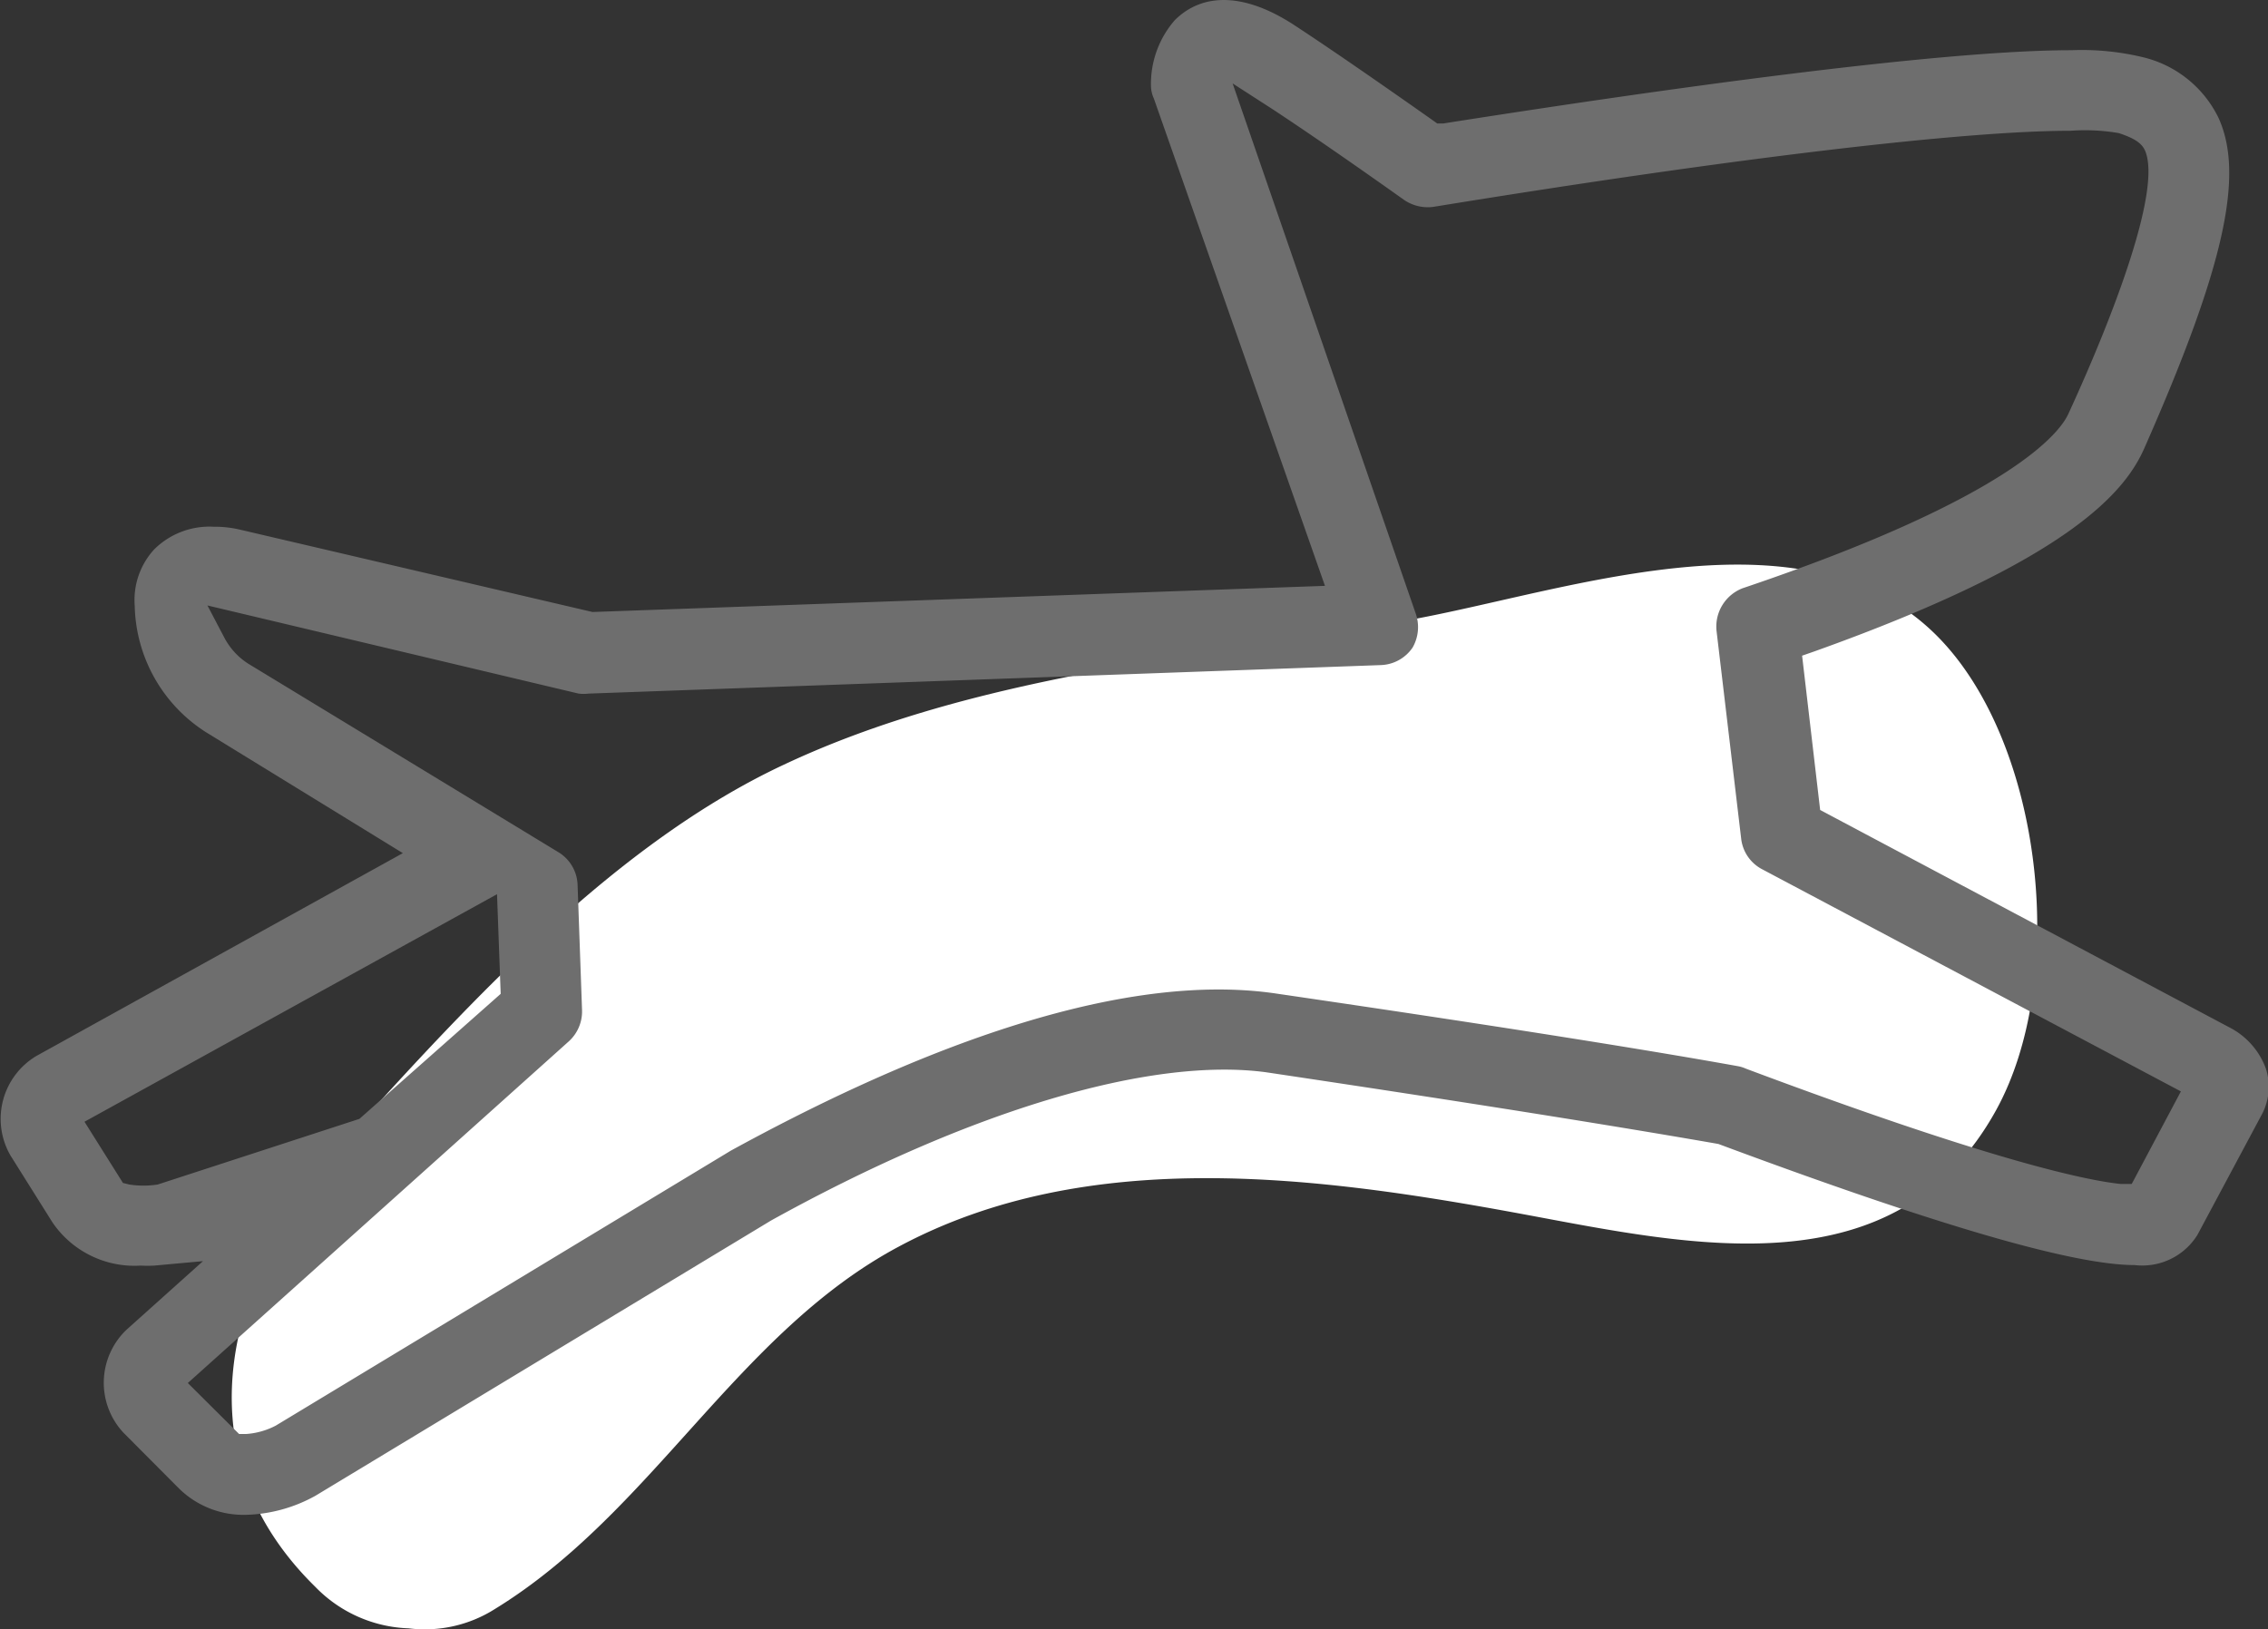
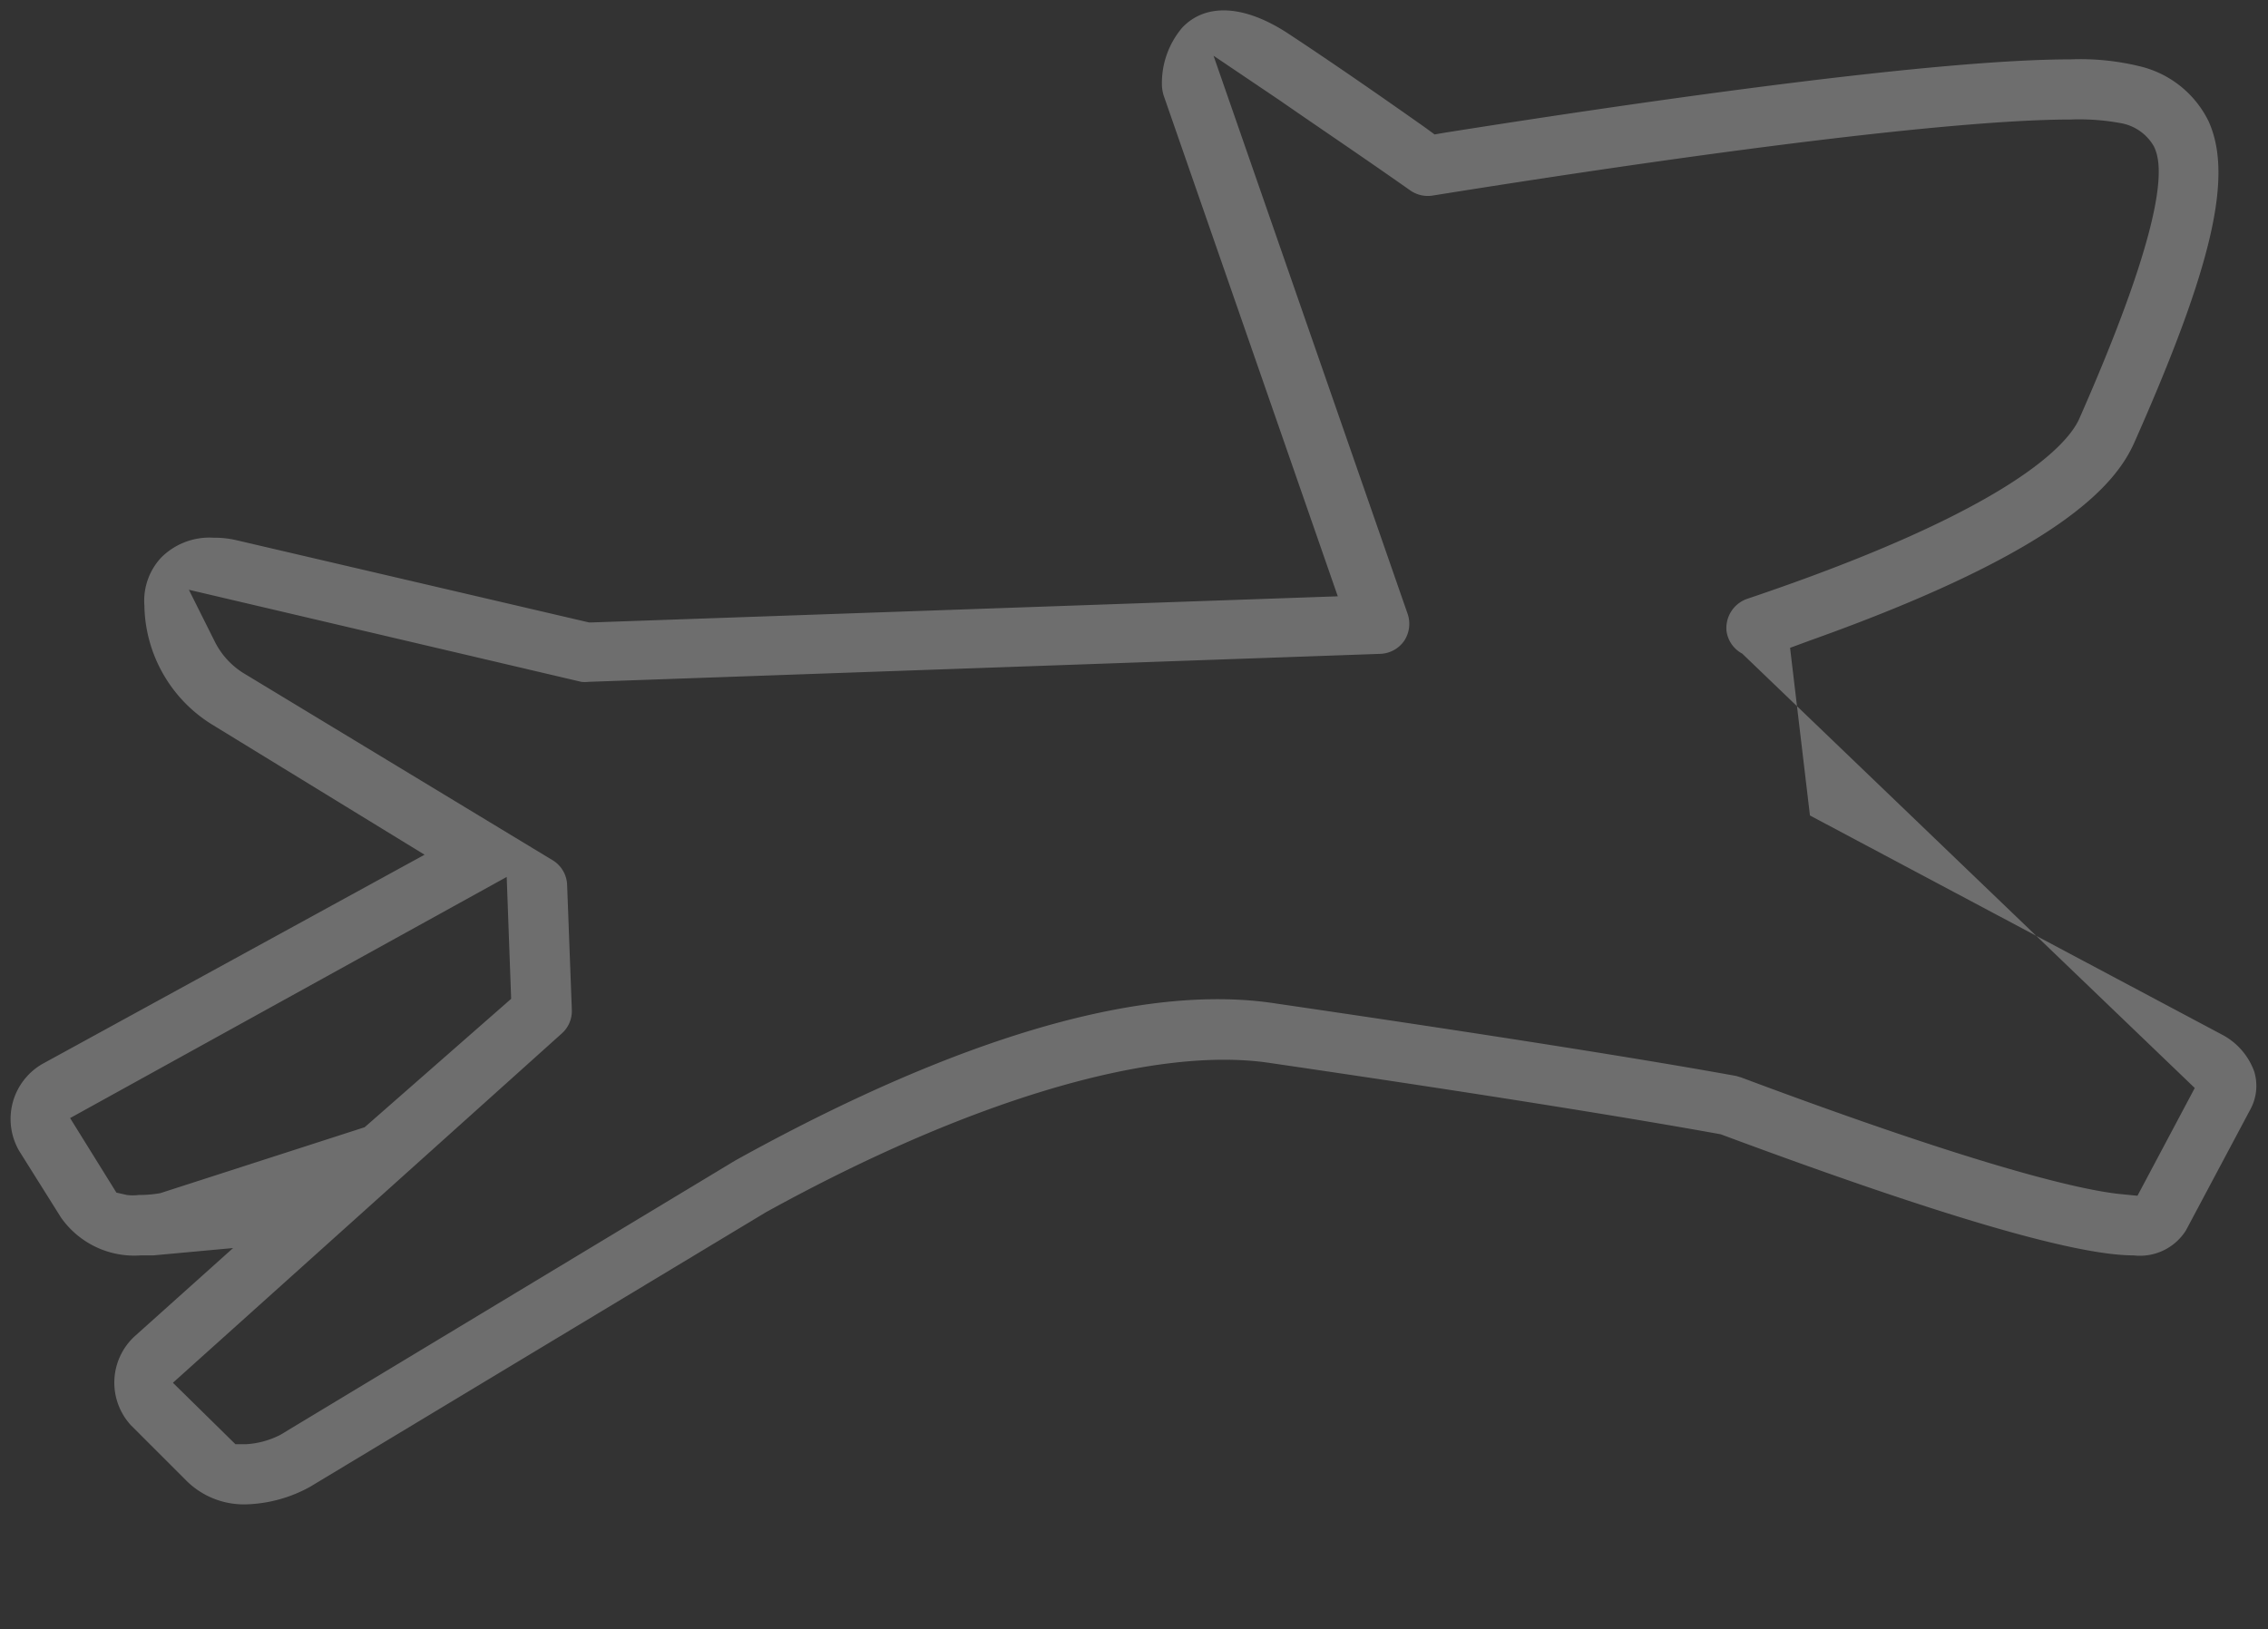
<svg xmlns="http://www.w3.org/2000/svg" viewBox="0 0 86.7 62.3">
  <rect x="0" y="0" width="86.7" height="62.3" fill="#333333" stroke="none" />
  <defs>
    <style>.cls-1{fill:#fff;}.cls-2{fill:#6e6e6e;}</style>
  </defs>
  <g id="Layer_2" data-name="Layer 2">
    <g id="Layer_1-2" data-name="Layer 1">
-       <path class="cls-1" d="M53.84,23.71c-7.9,1.41-16.53,2.07-23.88,5.53-6.41,3-11.94,9-16.65,14.21-4.53,5-6.64,11.94-1.26,17.22a5.21,5.21,0,0,0,3.57,1.59,5,5,0,0,0,3.3-.74c6-3.68,9.24-10.52,15.39-13.83,7.29-3.93,16.18-2.7,24-1.25,6.4,1.19,14.18,2.93,18-4,2.7-4.91,1.82-13.55-1.91-17.75C69.4,19.05,60,22.61,53.84,23.71Z" />
-       <path class="cls-2" d="M7.13,56.62a3.12,3.12,0,0,0,2.27.9,5.36,5.36,0,0,0,2.45-.67l17.43-10.5C37,42.09,44,40,48.46,40.63c9.43,1.38,14.62,2.25,17.32,2.74C74,46.43,79.28,48,81.56,48a2.08,2.08,0,0,0,2-.95l2.47-4.64a1.88,1.88,0,0,0,.14-1.45A2.59,2.59,0,0,0,85,39.59L69.19,31.18l-.76-6.41.76-.28c9.65-3.44,11.7-6,12.4-7.57,3-6.76,3.78-10.2,2.84-12.28a3.94,3.94,0,0,0-2.61-2.1,9.56,9.56,0,0,0-2.67-.27c-5.09,0-15.8,1.52-23.9,2.8l-.41.07-.34-.25c-2.11-1.49-3.89-2.71-5.29-3.63C47.56.19,46.1.11,45.2,1.05a3.27,3.27,0,0,0-.78,2.27,1.65,1.65,0,0,0,.06.32L51.14,22.8l-28.55,1-.07,0L9.06,20.66a3.65,3.65,0,0,0-.89-.1,2.61,2.61,0,0,0-2,.75,2.42,2.42,0,0,0-.65,1.85,5.45,5.45,0,0,0,2.55,4.52l8.16,5-14.61,8A2.43,2.43,0,0,0,.73,44l1.6,2.55A3.42,3.42,0,0,0,5.38,48l.48,0,3.05-.28L5.14,51.1A2.41,2.41,0,0,0,5,54.49Zm-1-11a4.5,4.5,0,0,1-.83.07,1.68,1.68,0,0,1-.45,0l-.4-.09L2.68,42.75l16.69-9.22.17,4.66-5.6,4.91Zm15.34-6.1a1.15,1.15,0,0,0,.39-.9l-.18-4.78a1.15,1.15,0,0,0-.54-.94L9.28,25.72a3,3,0,0,1-1.06-1.17l-1-2,15,3.52a1.16,1.16,0,0,0,.28,0L52.77,25a1.16,1.16,0,0,0,.91-.5,1.18,1.18,0,0,0,.14-1L46.39,2.13l2.52,1.7c1.44,1,3.11,2.12,5,3.45a1.17,1.17,0,0,0,.84.2C66.5,5.6,75.17,4.57,79.15,4.57a8.73,8.73,0,0,1,1.93.14,1.82,1.82,0,0,1,1.26.89c.21.47.88,1.94-2.85,10.4-.4.92-2.45,3.44-12.68,6.89A1.18,1.18,0,0,0,66,24.12L67,32.05a1.15,1.15,0,0,0,.6.87L83.9,41.6l-2.19,4.12L81,45.65c-1.36-.15-5-.92-14.43-4.45l-.2-.06c-2.64-.48-7.82-1.34-17.59-2.77-6.44-1-14.79,2.74-20.67,6L10.72,54.86a3.27,3.27,0,0,1-1.32.36H9L6.61,52.87Z" />
-       <path class="cls-2" d="M9.4,57.92a3.52,3.52,0,0,1-2.55-1L4.71,54.77a2.8,2.8,0,0,1,.14-3.94l2.91-2.61-1.86.17a4.43,4.43,0,0,1-.52,0A3.79,3.79,0,0,1,2,46.73L.4,44.18a2.8,2.8,0,0,1,1-3.81l14-7.75L7.88,28a5.88,5.88,0,0,1-2.73-4.84A2.86,2.86,0,0,1,5.9,21a3,3,0,0,1,2.27-.86,4.19,4.19,0,0,1,1,.11l13.48,3.15,28-1L44.11,3.77A1.23,1.23,0,0,1,44,3.33,3.71,3.71,0,0,1,44.91.77C46-.31,47.6-.25,49.43.93c1.39.91,3.17,2.14,5.3,3.64l.21.15.24,0c8.14-1.28,18.89-2.8,24-2.8a10,10,0,0,1,2.79.28,4.33,4.33,0,0,1,2.84,2.31c1,2.2.2,5.74-2.83,12.61-.73,1.67-2.84,4.29-12.63,7.79l-.46.16.69,5.9,15.64,8.31a2.88,2.88,0,0,1,1.4,1.58,2.26,2.26,0,0,1-.16,1.76L84,47.22a2.48,2.48,0,0,1-2.4,1.15c-2.35,0-7.56-1.52-15.91-4.63C63,43.27,57.85,42.41,48.41,41c-4.43-.6-11.34,1.46-18.94,5.67L12.06,57.19A5.75,5.75,0,0,1,9.4,57.92Zm.66-10.7L5.4,51.39a2,2,0,0,0-.13,2.82l2.14,2.13a2.71,2.71,0,0,0,2,.79,5.07,5.07,0,0,0,2.26-.62L29.08,46c7.76-4.29,14.84-6.39,19.44-5.77C58,41.63,63.17,42.5,65.85,43c8.22,3.06,13.48,4.6,15.71,4.6,1.18,0,1.54-.42,1.71-.73l2.46-4.64a1.45,1.45,0,0,0,.11-1.15,2.15,2.15,0,0,0-1-1.12l-16-8.51L68,24.5l1-.38c9.51-3.39,11.51-5.82,12.18-7.36,2.89-6.55,3.71-10,2.84-12A3.57,3.57,0,0,0,81.7,2.92a9,9,0,0,0-2.55-.26c-5,0-15.74,1.52-23.84,2.8l-.56.09-.48-.34C52.16,3.72,50.38,2.5,49,1.59s-2.57-1-3.34-.43L49.13,3.5c1.45,1,3.13,2.13,5,3.46a.77.77,0,0,0,.56.13C66.45,5.21,75.14,4.17,79.15,4.17a8.85,8.85,0,0,1,2,.16A2.21,2.21,0,0,1,82.7,5.44c.26.57,1,2.1-2.85,10.72-.53,1.2-2.9,3.73-12.92,7.11a.76.76,0,0,0-.51.8L67.36,32a.73.73,0,0,0,.4.57l16.67,8.87-2.5,4.7L81,46c-1.37-.15-5.08-.92-14.53-4.47a.27.27,0,0,0-.13,0c-2.62-.48-7.81-1.34-17.58-2.77-6.3-.94-14.58,2.72-20.42,6L10.92,55.2a3.74,3.74,0,0,1-1.52.42H8.82L6,52.85l15.17-13.6a.75.75,0,0,0,.25-.59l-.17-4.79a.74.74,0,0,0-.36-.61L9.08,26.05a3.43,3.43,0,0,1-1.21-1.31L6.42,22,22.3,25.71l.2,0,30.26-1.09a.8.8,0,0,0,.6-.33.78.78,0,0,0,.08-.68L45.64,1.17l-.16.15a2.87,2.87,0,0,0-.66,2,.66.66,0,0,0,0,.21l6.83,19.67-29.14,1-.07,0L9,21a3.79,3.79,0,0,0-.8-.09,2.22,2.22,0,0,0-1.7.63,2.1,2.1,0,0,0-.54,1.57,5,5,0,0,0,2.35,4.18L17,32.65,1.83,41a2,2,0,0,0-.77,2.72l1.61,2.56a3,3,0,0,0,2.71,1.31l.45,0Zm-.92,7.61H9.4a2.86,2.86,0,0,0,1.14-.32L27.93,44c6-3.29,14.41-7,20.93-6,9.78,1.43,15,2.3,17.6,2.77a1.31,1.31,0,0,1,.28.09c9.36,3.51,13,4.27,14.33,4.41l.42,0,1.88-3.54-16-8.49a1.51,1.51,0,0,1-.81-1.18l-.94-7.93a1.57,1.57,0,0,1,1-1.64c10.37-3.5,12.15-6,12.45-6.67C80.8,12.06,82.64,7.24,82,5.76c-.13-.29-.4-.47-1-.67A7.63,7.63,0,0,0,79.15,5c-4,0-12.62,1-24.36,2.91a1.6,1.6,0,0,1-1.12-.27c-1.86-1.32-3.53-2.48-5-3.45l-1.55-1,7,20.27A1.57,1.57,0,0,1,54,24.76a1.53,1.53,0,0,1-1.22.67L22.5,26.52a1.58,1.58,0,0,1-.38,0L7.93,23.15l.64,1.22a2.64,2.64,0,0,0,.91,1l11.86,7.21a1.52,1.52,0,0,1,.74,1.26l.17,4.78a1.54,1.54,0,0,1-.51,1.2h0L7.18,52.88ZM5.3,46.1a2.37,2.37,0,0,1-.53,0l-.57-.14L2.12,42.6l17.62-9.72.2,5.48-5.88,5.11L6.21,46A5.52,5.52,0,0,1,5.3,46.1Zm-.6-.87.24.06a3.52,3.52,0,0,0,1.09,0l7.71-2.51L19.14,38,19,34.19,3.23,42.89Z" />
+       <path class="cls-2" d="M7.13,56.62a3.12,3.12,0,0,0,2.27.9,5.36,5.36,0,0,0,2.45-.67l17.43-10.5C37,42.09,44,40,48.46,40.63c9.43,1.38,14.62,2.25,17.32,2.74C74,46.43,79.28,48,81.56,48a2.08,2.08,0,0,0,2-.95l2.47-4.64a1.88,1.88,0,0,0,.14-1.45A2.59,2.59,0,0,0,85,39.59L69.19,31.18l-.76-6.41.76-.28c9.65-3.44,11.7-6,12.4-7.57,3-6.76,3.78-10.2,2.84-12.28a3.94,3.94,0,0,0-2.61-2.1,9.56,9.56,0,0,0-2.67-.27c-5.09,0-15.8,1.52-23.9,2.8l-.41.07-.34-.25c-2.11-1.49-3.89-2.71-5.29-3.63C47.56.19,46.1.11,45.2,1.05a3.27,3.27,0,0,0-.78,2.27,1.65,1.65,0,0,0,.06.32L51.14,22.8l-28.55,1-.07,0L9.06,20.66a3.65,3.65,0,0,0-.89-.1,2.61,2.61,0,0,0-2,.75,2.42,2.42,0,0,0-.65,1.85,5.45,5.45,0,0,0,2.55,4.52l8.16,5-14.61,8A2.43,2.43,0,0,0,.73,44l1.6,2.55A3.42,3.42,0,0,0,5.38,48l.48,0,3.05-.28L5.14,51.1A2.41,2.41,0,0,0,5,54.49Zm-1-11a4.5,4.5,0,0,1-.83.07,1.68,1.68,0,0,1-.45,0l-.4-.09L2.68,42.75l16.69-9.22.17,4.66-5.6,4.91Zm15.34-6.1a1.15,1.15,0,0,0,.39-.9l-.18-4.78a1.15,1.15,0,0,0-.54-.94L9.28,25.72a3,3,0,0,1-1.06-1.17l-1-2,15,3.52a1.16,1.16,0,0,0,.28,0L52.77,25a1.16,1.16,0,0,0,.91-.5,1.18,1.18,0,0,0,.14-1L46.39,2.13l2.52,1.7c1.44,1,3.11,2.12,5,3.45a1.17,1.17,0,0,0,.84.2C66.5,5.6,75.17,4.57,79.15,4.57a8.73,8.73,0,0,1,1.93.14,1.82,1.82,0,0,1,1.26.89c.21.47.88,1.94-2.85,10.4-.4.92-2.45,3.44-12.68,6.89A1.18,1.18,0,0,0,66,24.12a1.15,1.15,0,0,0,.6.87L83.9,41.6l-2.19,4.12L81,45.65c-1.36-.15-5-.92-14.43-4.45l-.2-.06c-2.64-.48-7.82-1.34-17.59-2.77-6.44-1-14.79,2.74-20.67,6L10.72,54.86a3.27,3.27,0,0,1-1.32.36H9L6.61,52.87Z" />
    </g>
  </g>
</svg>